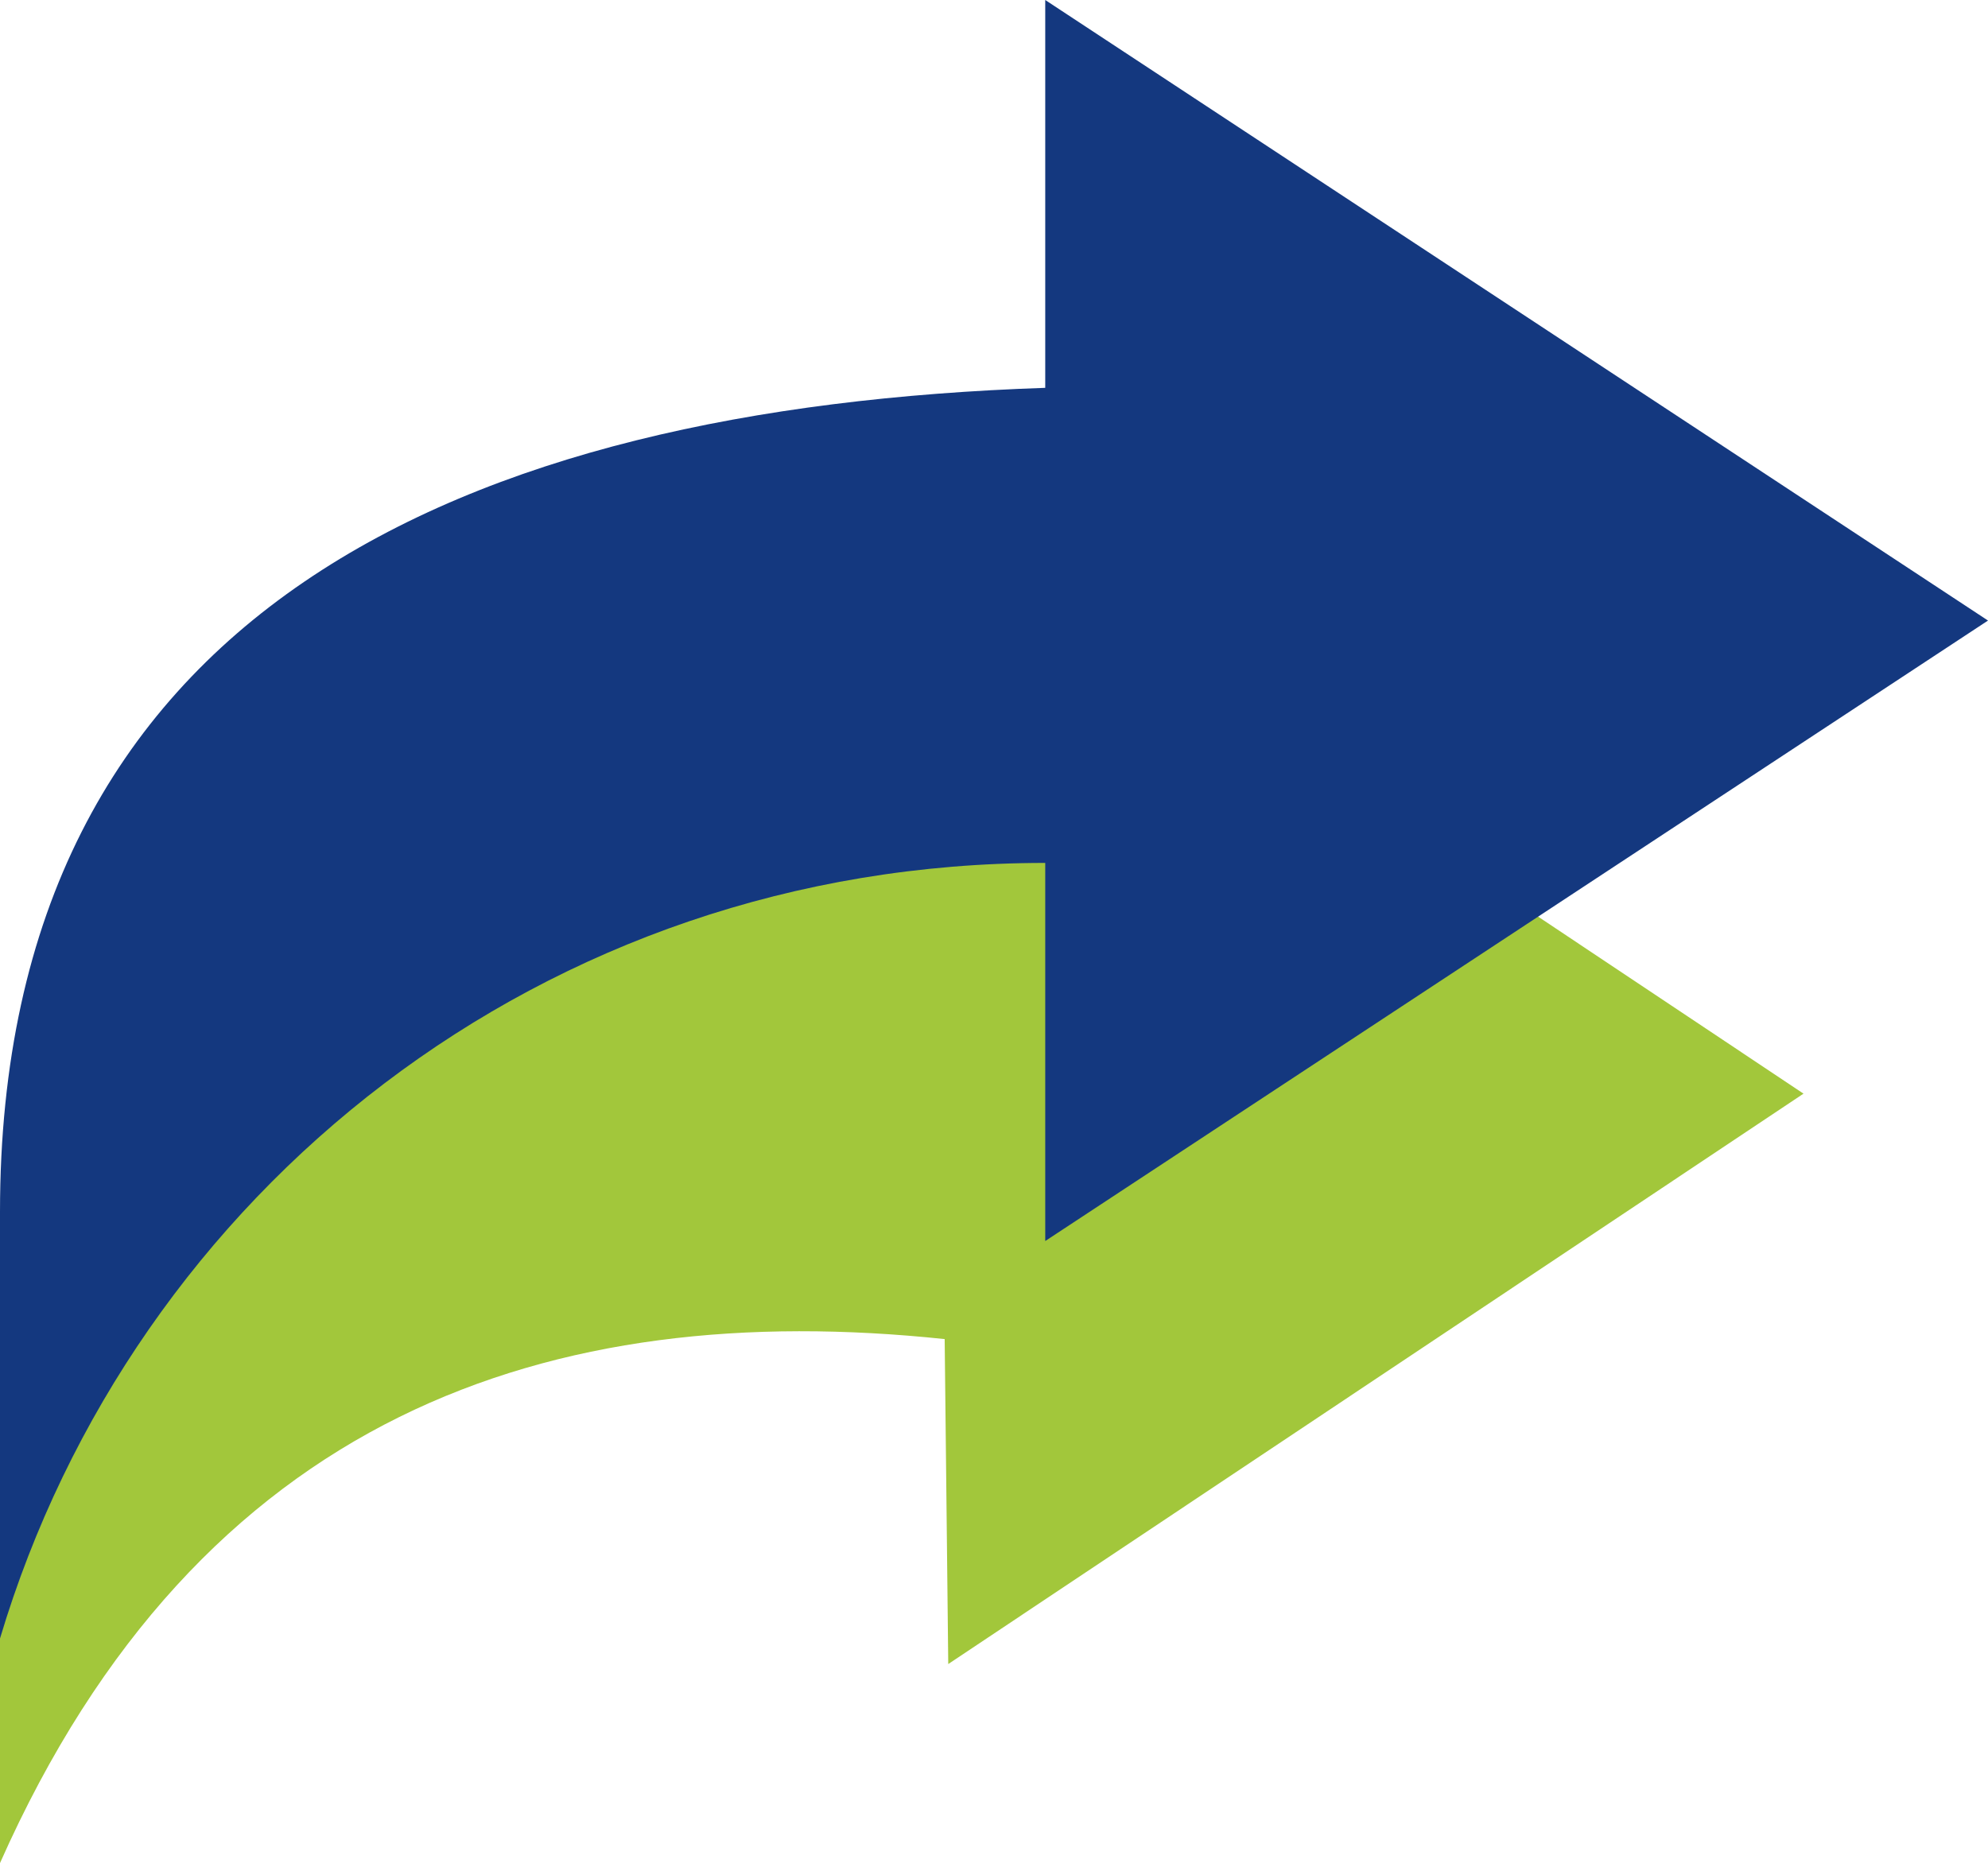
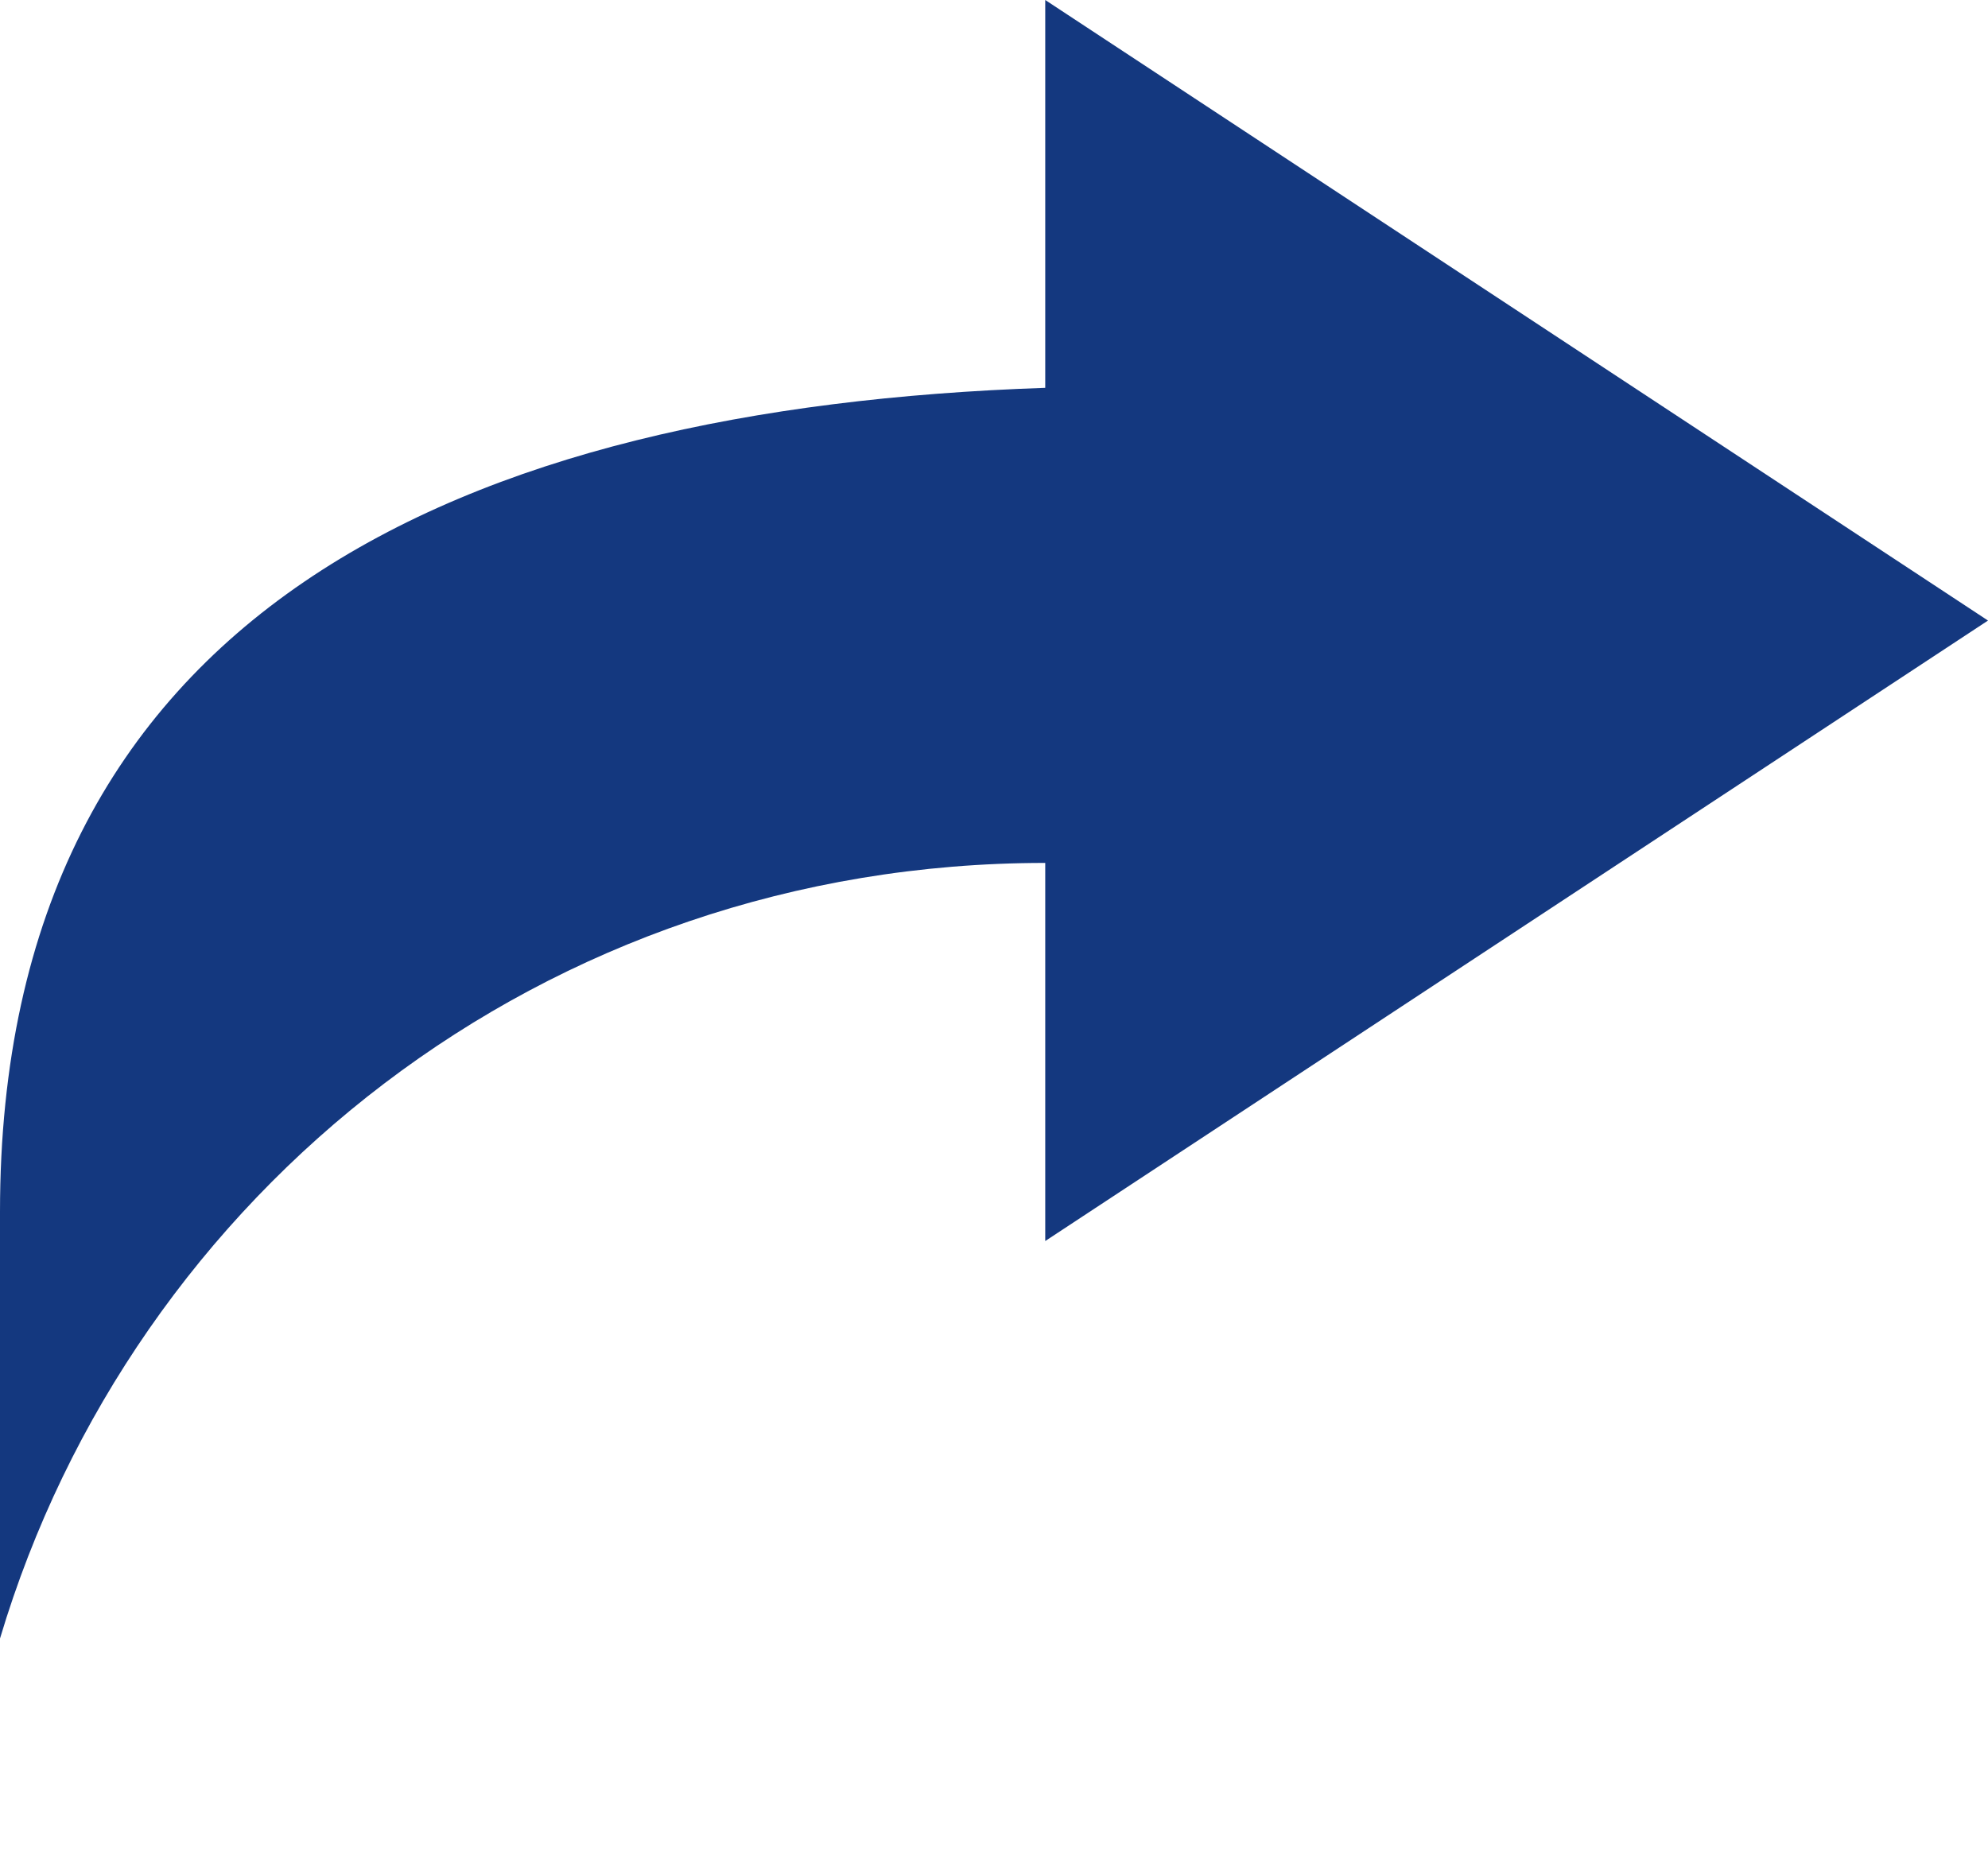
<svg xmlns="http://www.w3.org/2000/svg" id="Ebene_2" viewBox="0 0 239 224">
  <defs>
    <style>.cls-1{fill:#14387f;}.cls-2{fill:#a2c73b;}</style>
  </defs>
  <g id="Ebene_2-2">
    <g id="GRÜN">
-       <path class="cls-2" d="m113.57,161l.43,39.07,102.82-68.58L114,62.91v39.86C90.53,99.56,0,130.42,0,196.85v27.15c23.98-54,66.14-68,113.57-63Z" />
      <path class="cls-1" d="m125.66,103.75v45.46l113.34-74.6L125.66,0v46.63C55.6,49,0,73.44,0,145.71v51.29c16.02-53.62,65.29-93.25,125.66-93.25Z" />
    </g>
  </g>
</svg>